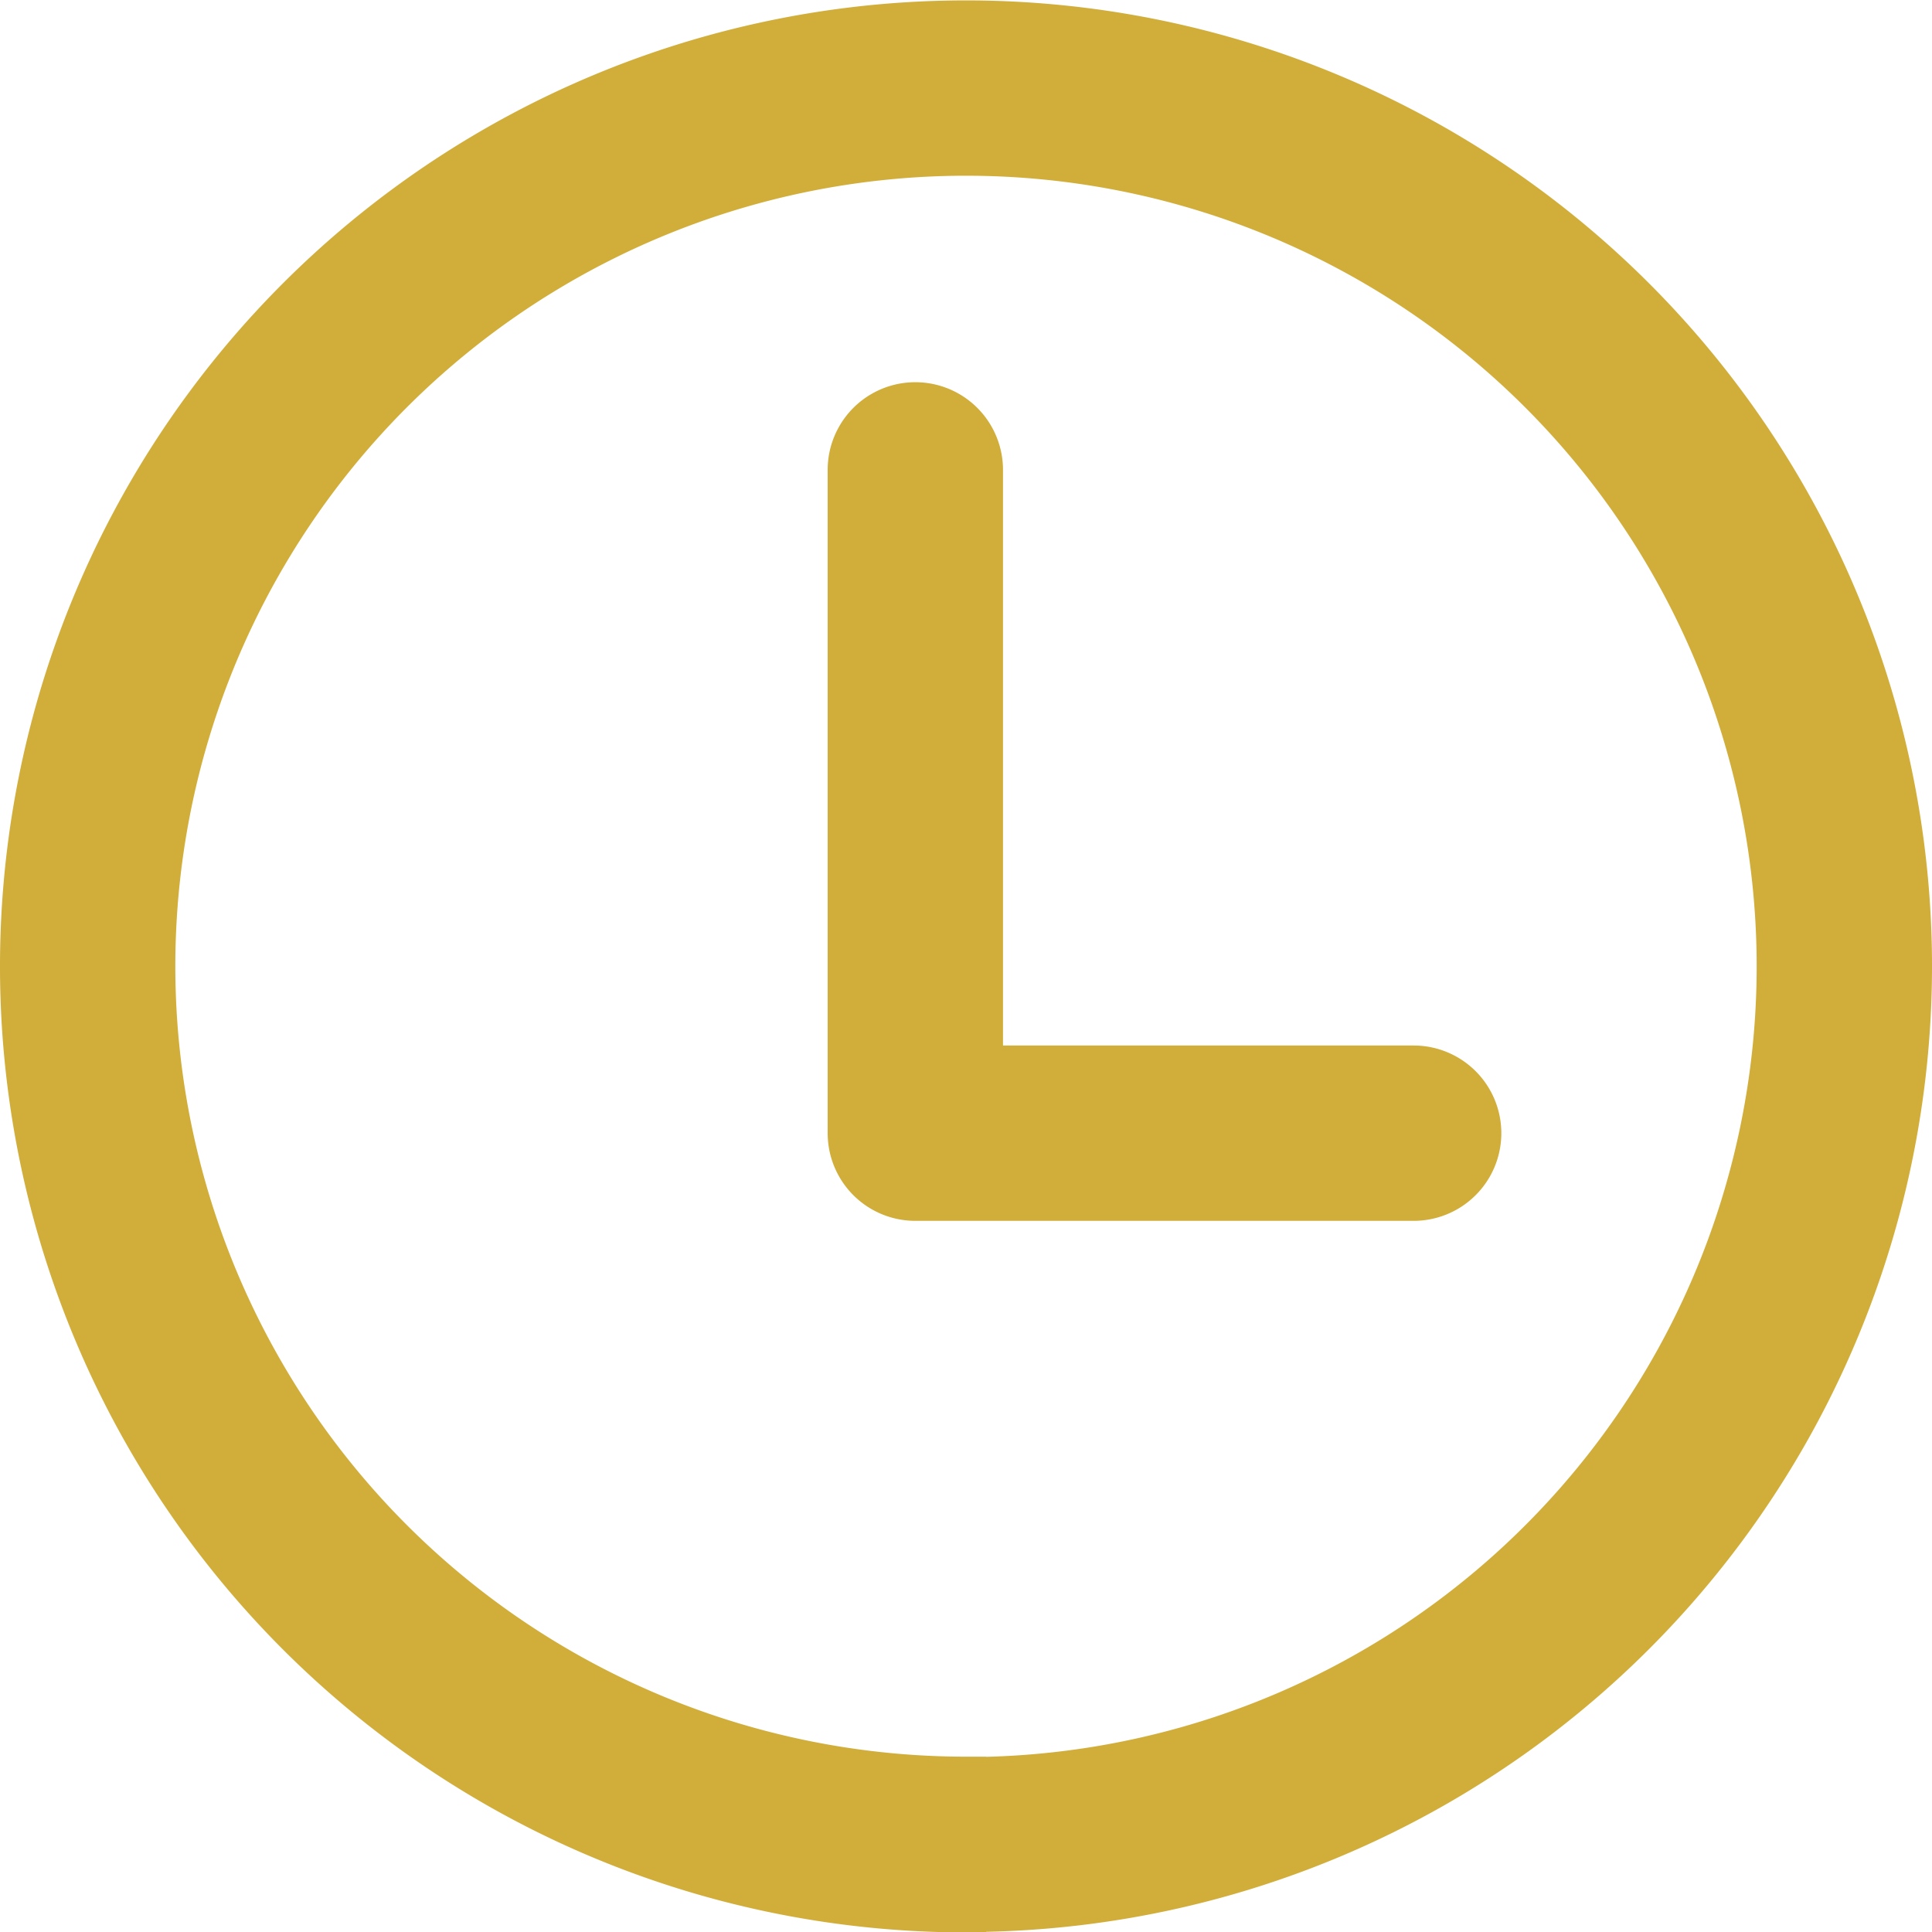
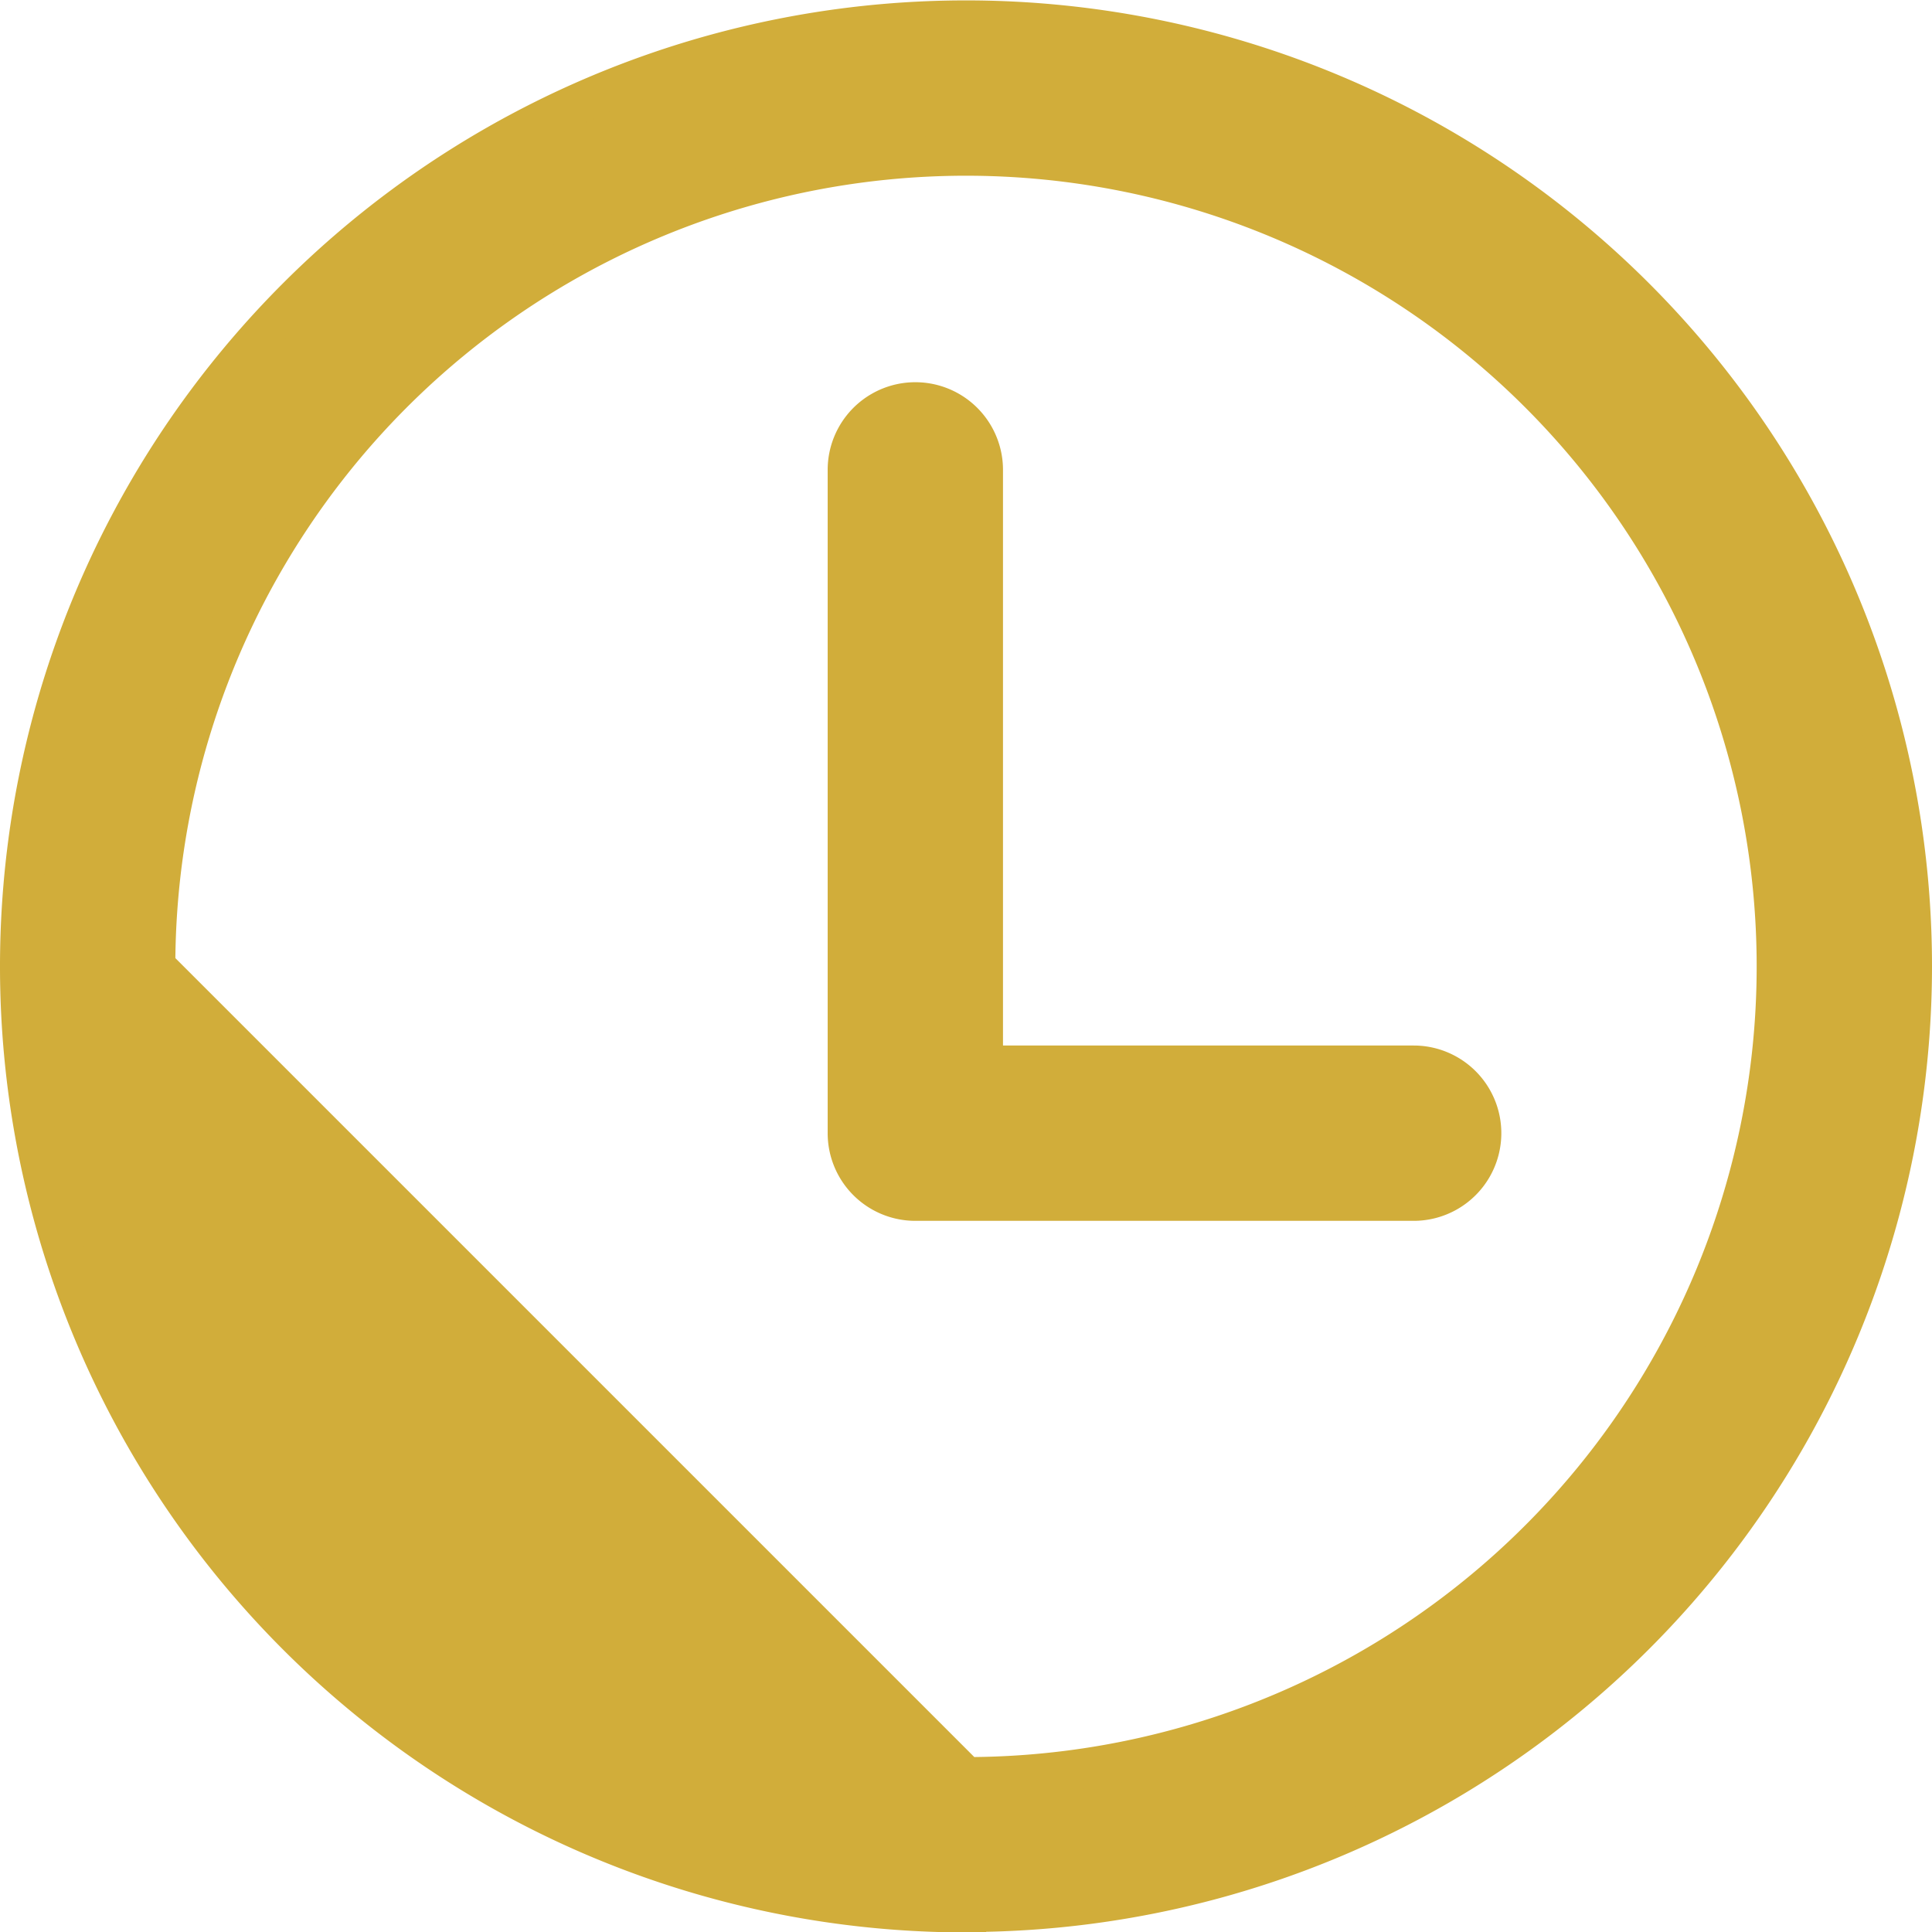
<svg xmlns="http://www.w3.org/2000/svg" width="19.218" height="19.218" viewBox="0 0 19.218 19.218">
-   <path id="路径_1970" data-name="路径 1970" d="M73.577,74.4h4.285a.672.672,0,0,1,0,1.344H72.905a.672.672,0,0,1-.672-.672s0-.007,0-.011,0-.007,0-.01V68.474a.672.672,0,0,1,1.344,0Zm-.168,8.422a9.409,9.409,0,1,1,9.409-9.409A9.409,9.409,0,0,1,73.409,82.818Zm0-1.344a8.065,8.065,0,1,0-8.065-8.065A8.065,8.065,0,0,0,73.409,81.474Z" transform="translate(-63.8 -63.8)" fill="#d1ad3a" stroke="#d1ad3a" stroke-width="0.4" />
+   <path id="路径_1970" data-name="路径 1970" d="M73.577,74.4h4.285a.672.672,0,0,1,0,1.344H72.905a.672.672,0,0,1-.672-.672s0-.007,0-.011,0-.007,0-.01V68.474a.672.672,0,0,1,1.344,0Zm-.168,8.422a9.409,9.409,0,1,1,9.409-9.409A9.409,9.409,0,0,1,73.409,82.818Zm0-1.344a8.065,8.065,0,1,0-8.065-8.065Z" transform="translate(-63.8 -63.8)" fill="#d1ad3a" stroke="#d1ad3a" stroke-width="0.4" />
</svg>